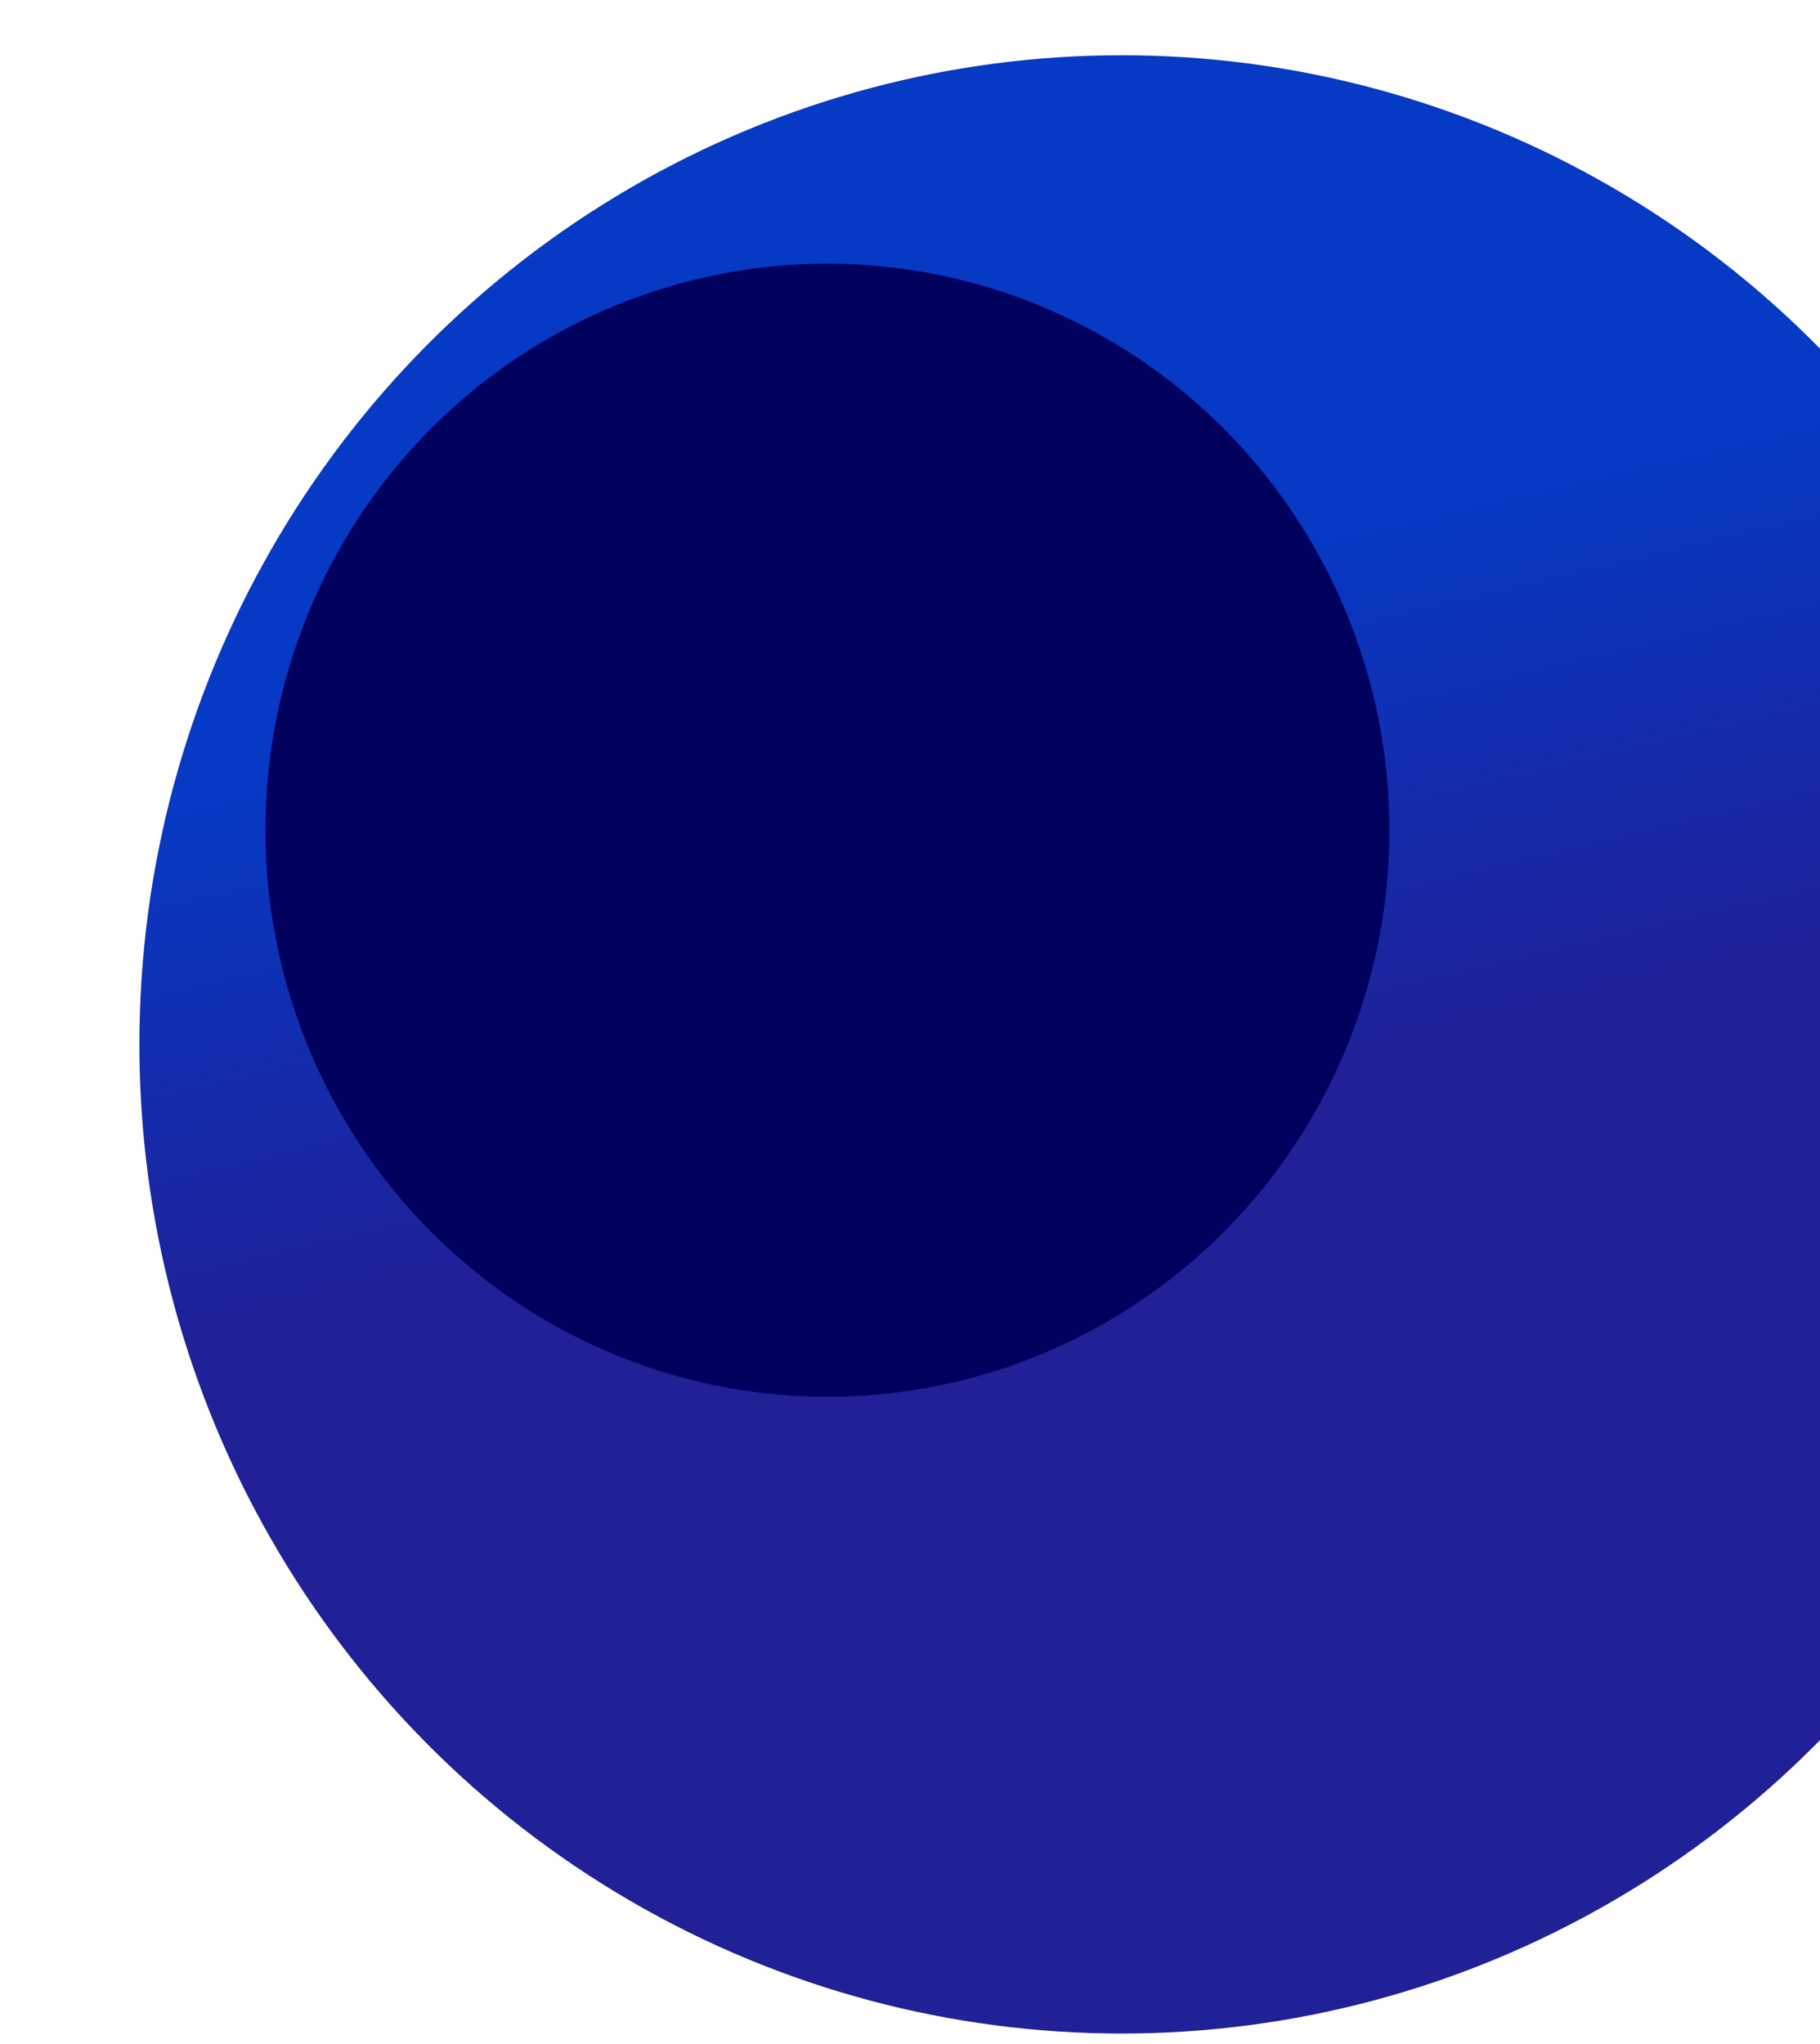
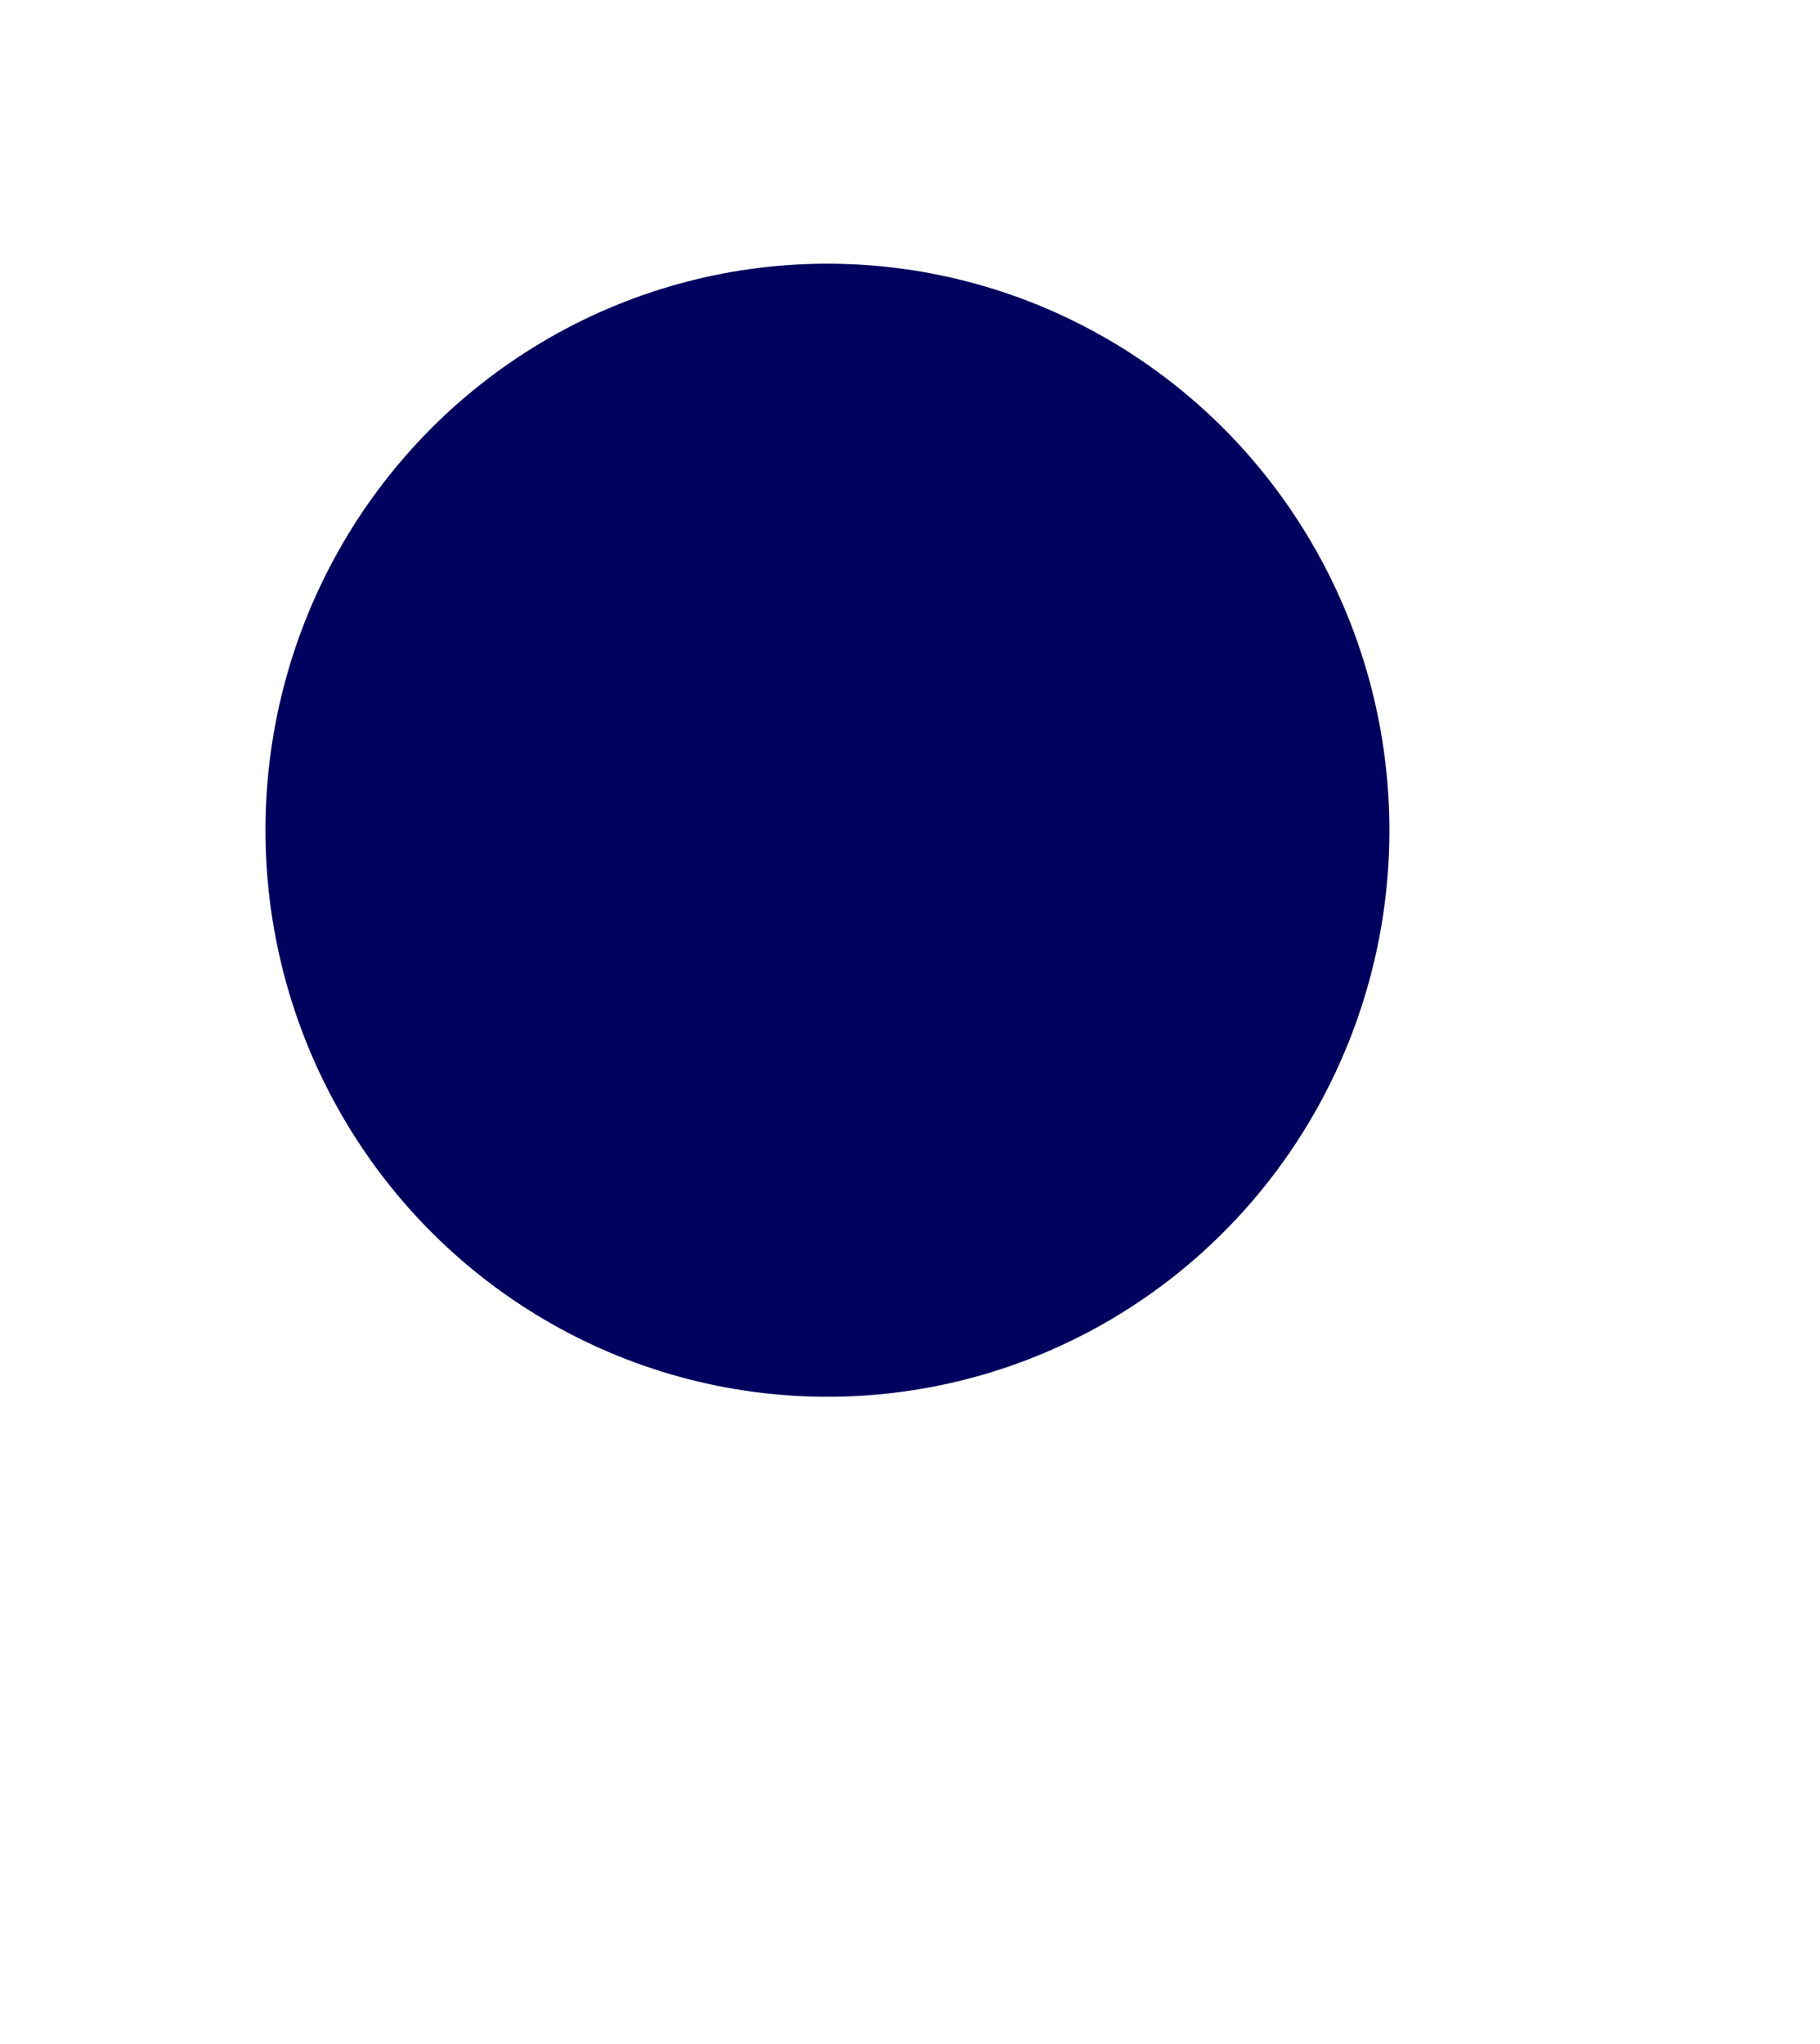
<svg xmlns="http://www.w3.org/2000/svg" width="692" height="777" viewBox="0 0 692 777" fill="none">
  <g filter="url(#filter0_d_3_659)">
-     <ellipse cx="426.5" cy="393" rx="373.5" ry="376" fill="url(#paint0_linear_3_659)" />
-   </g>
+     </g>
  <g filter="url(#filter1_f_3_659)">
    <ellipse cx="314.605" cy="315.595" rx="213.674" ry="215.357" transform="rotate(-0.603 314.605 315.595)" fill="#00005F" />
  </g>
  <defs>
    <filter id="filter0_d_3_659" x="49" y="17" width="755" height="760" filterUnits="userSpaceOnUse" color-interpolation-filters="sRGB">
      <feFlood flood-opacity="0" result="BackgroundImageFix" />
      <feColorMatrix in="SourceAlpha" type="matrix" values="0 0 0 0 0 0 0 0 0 0 0 0 0 0 0 0 0 0 127 0" result="hardAlpha" />
      <feOffset dy="4" />
      <feGaussianBlur stdDeviation="2" />
      <feComposite in2="hardAlpha" operator="out" />
      <feColorMatrix type="matrix" values="0 0 0 0 0 0 0 0 0 0 0 0 0 0 0 0 0 0 0.25 0" />
      <feBlend mode="normal" in2="BackgroundImageFix" result="effect1_dropShadow_3_659" />
      <feBlend mode="normal" in="SourceGraphic" in2="effect1_dropShadow_3_659" result="shape" />
    </filter>
    <filter id="filter1_f_3_659" x="0.932" y="0.238" width="627.348" height="630.714" filterUnits="userSpaceOnUse" color-interpolation-filters="sRGB">
      <feFlood flood-opacity="0" result="BackgroundImageFix" />
      <feBlend mode="normal" in="SourceGraphic" in2="BackgroundImageFix" result="shape" />
      <feGaussianBlur stdDeviation="50" result="effect1_foregroundBlur_3_659" />
    </filter>
    <linearGradient id="paint0_linear_3_659" x1="409" y1="440" x2="359.5" y2="231" gradientUnits="userSpaceOnUse">
      <stop offset="0.05" stop-color="#202097" />
      <stop offset="1" stop-color="#0639C4" />
    </linearGradient>
  </defs>
</svg>